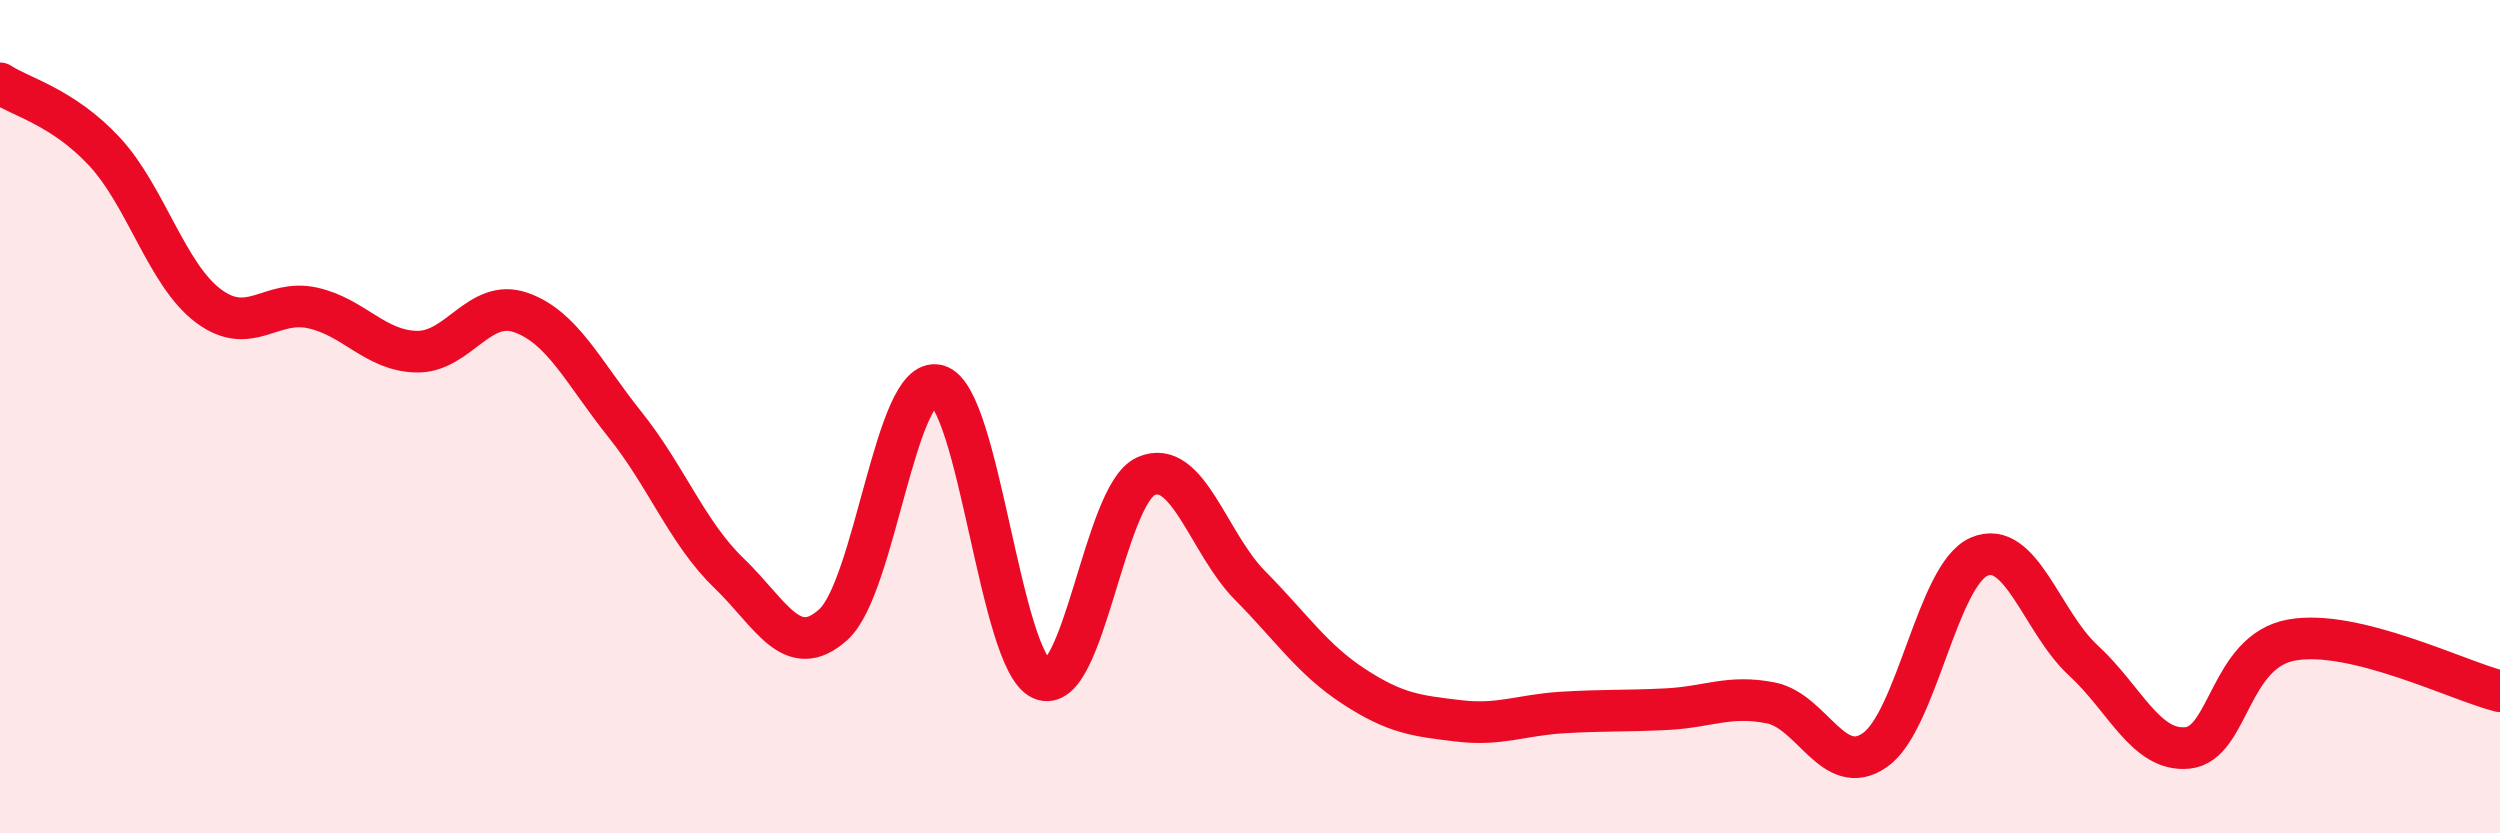
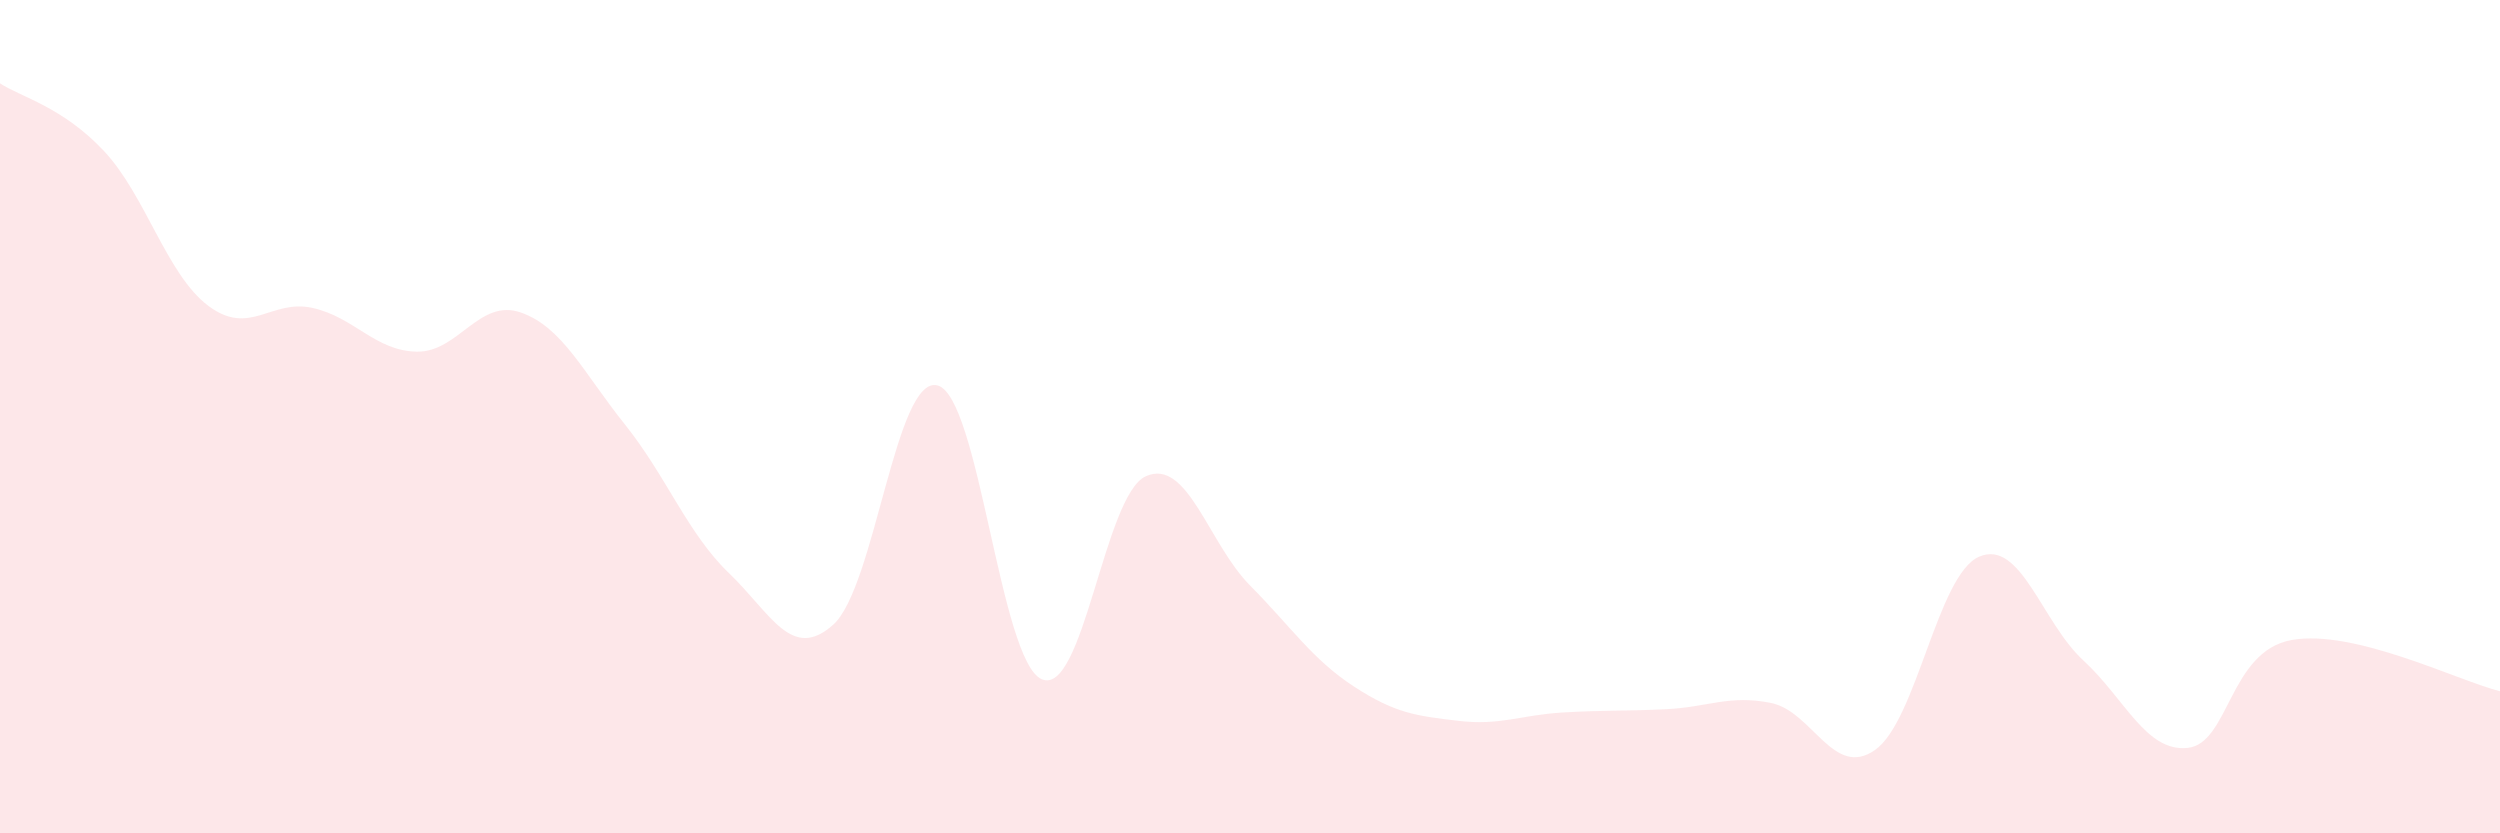
<svg xmlns="http://www.w3.org/2000/svg" width="60" height="20" viewBox="0 0 60 20">
  <path d="M 0,2 C 0.5,2.33 1.5,2.56 2.5,3.63 C 3.5,4.7 4,6.59 5,7.34 C 6,8.09 6.5,7.17 7.5,7.39 C 8.5,7.61 9,8.42 10,8.44 C 11,8.46 11.5,7.15 12.5,7.5 C 13.5,7.85 14,8.94 15,10.19 C 16,11.44 16.5,12.8 17.5,13.76 C 18.5,14.72 19,15.89 20,14.99 C 21,14.09 21.5,8.99 22.5,9.25 C 23.5,9.51 24,15.86 25,16.3 C 26,16.74 26.5,11.88 27.5,11.43 C 28.5,10.98 29,13.04 30,14.05 C 31,15.06 31.5,15.83 32.5,16.48 C 33.5,17.13 34,17.18 35,17.3 C 36,17.42 36.5,17.16 37.5,17.1 C 38.5,17.04 39,17.07 40,17.02 C 41,16.97 41.5,16.67 42.5,16.87 C 43.5,17.07 44,18.7 45,18 C 46,17.3 46.5,13.79 47.5,13.36 C 48.5,12.93 49,14.93 50,15.85 C 51,16.77 51.5,18.05 52.5,17.95 C 53.5,17.85 53.5,15.63 55,15.36 C 56.5,15.09 59,16.34 60,16.59L60 20L0 20Z" fill="#EB0A25" opacity="0.1" stroke-linecap="round" stroke-linejoin="round" />
-   <path d="M 0,2 C 0.5,2.33 1.5,2.56 2.5,3.63 C 3.5,4.7 4,6.59 5,7.34 C 6,8.09 6.5,7.17 7.5,7.39 C 8.5,7.61 9,8.42 10,8.44 C 11,8.46 11.5,7.15 12.5,7.5 C 13.5,7.85 14,8.94 15,10.19 C 16,11.44 16.5,12.8 17.5,13.76 C 18.5,14.72 19,15.89 20,14.99 C 21,14.09 21.5,8.99 22.5,9.25 C 23.5,9.51 24,15.86 25,16.3 C 26,16.74 26.5,11.88 27.5,11.43 C 28.5,10.98 29,13.04 30,14.05 C 31,15.06 31.5,15.83 32.5,16.48 C 33.5,17.13 34,17.18 35,17.3 C 36,17.42 36.5,17.16 37.5,17.1 C 38.5,17.04 39,17.07 40,17.02 C 41,16.97 41.5,16.67 42.5,16.87 C 43.5,17.07 44,18.7 45,18 C 46,17.3 46.5,13.79 47.5,13.36 C 48.5,12.93 49,14.93 50,15.85 C 51,16.77 51.5,18.05 52.5,17.95 C 53.5,17.85 53.5,15.63 55,15.36 C 56.5,15.09 59,16.34 60,16.59" stroke="#EB0A25" stroke-width="1" fill="none" stroke-linecap="round" stroke-linejoin="round" />
</svg>